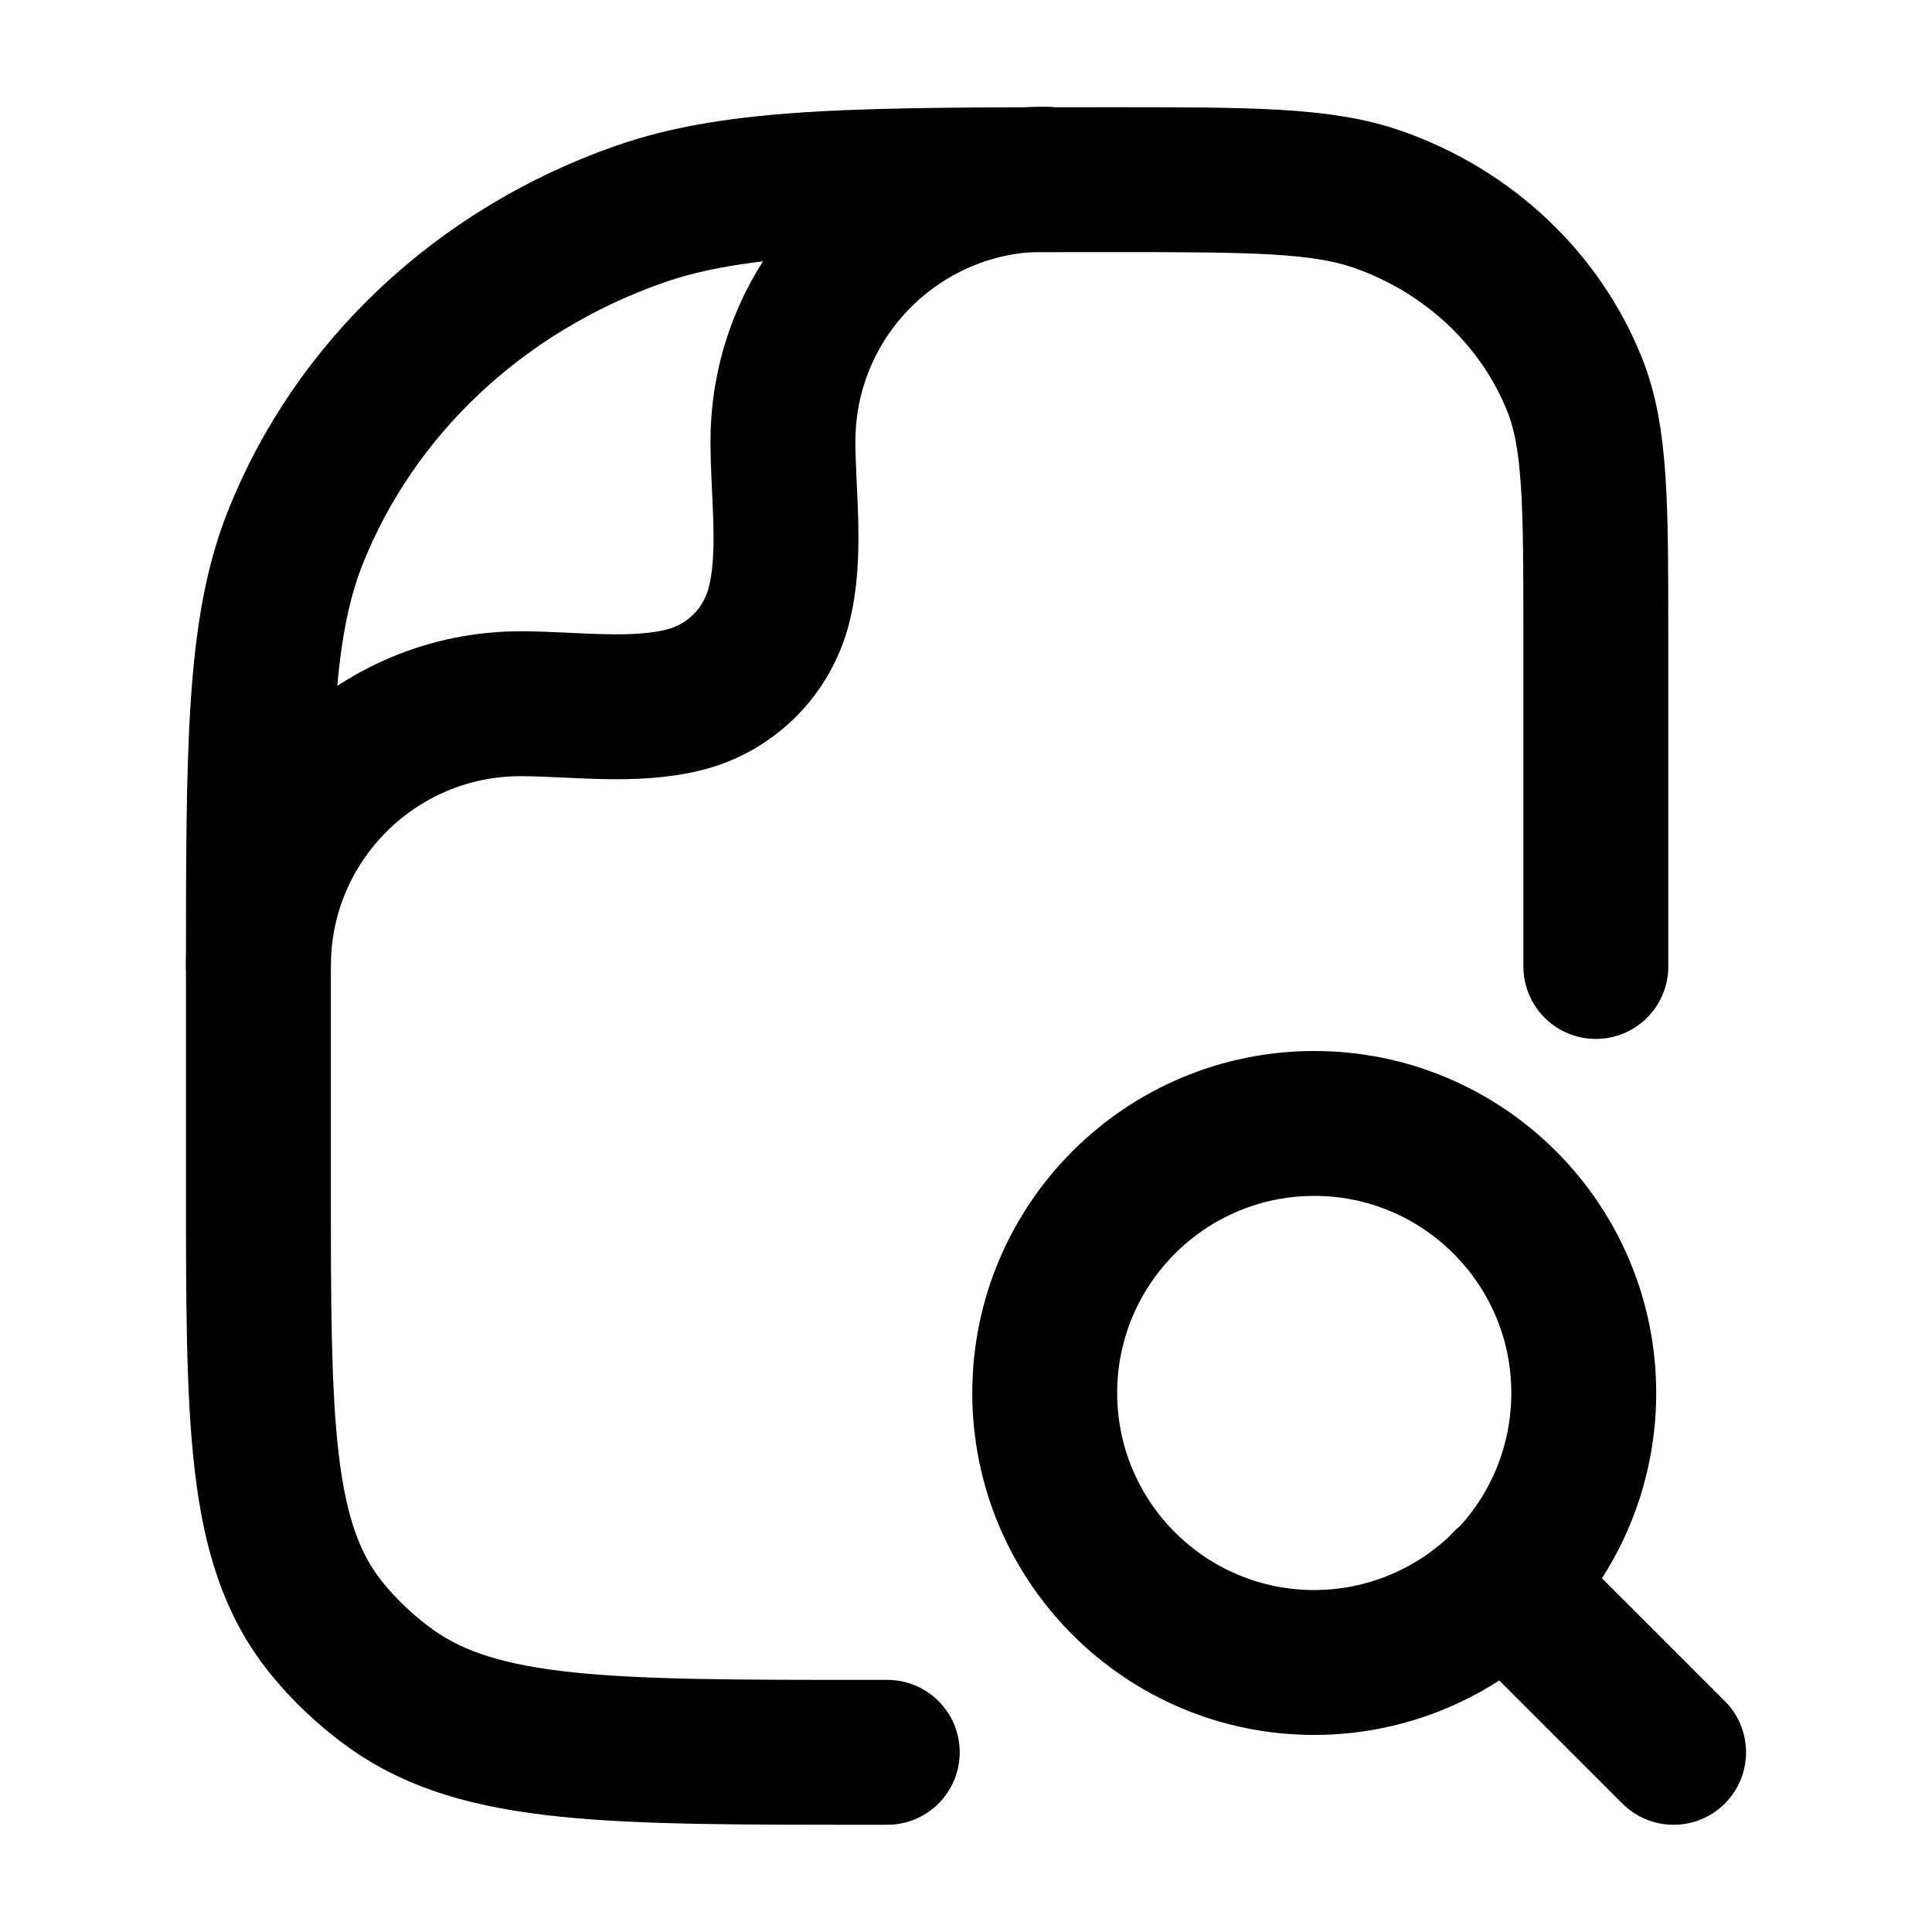
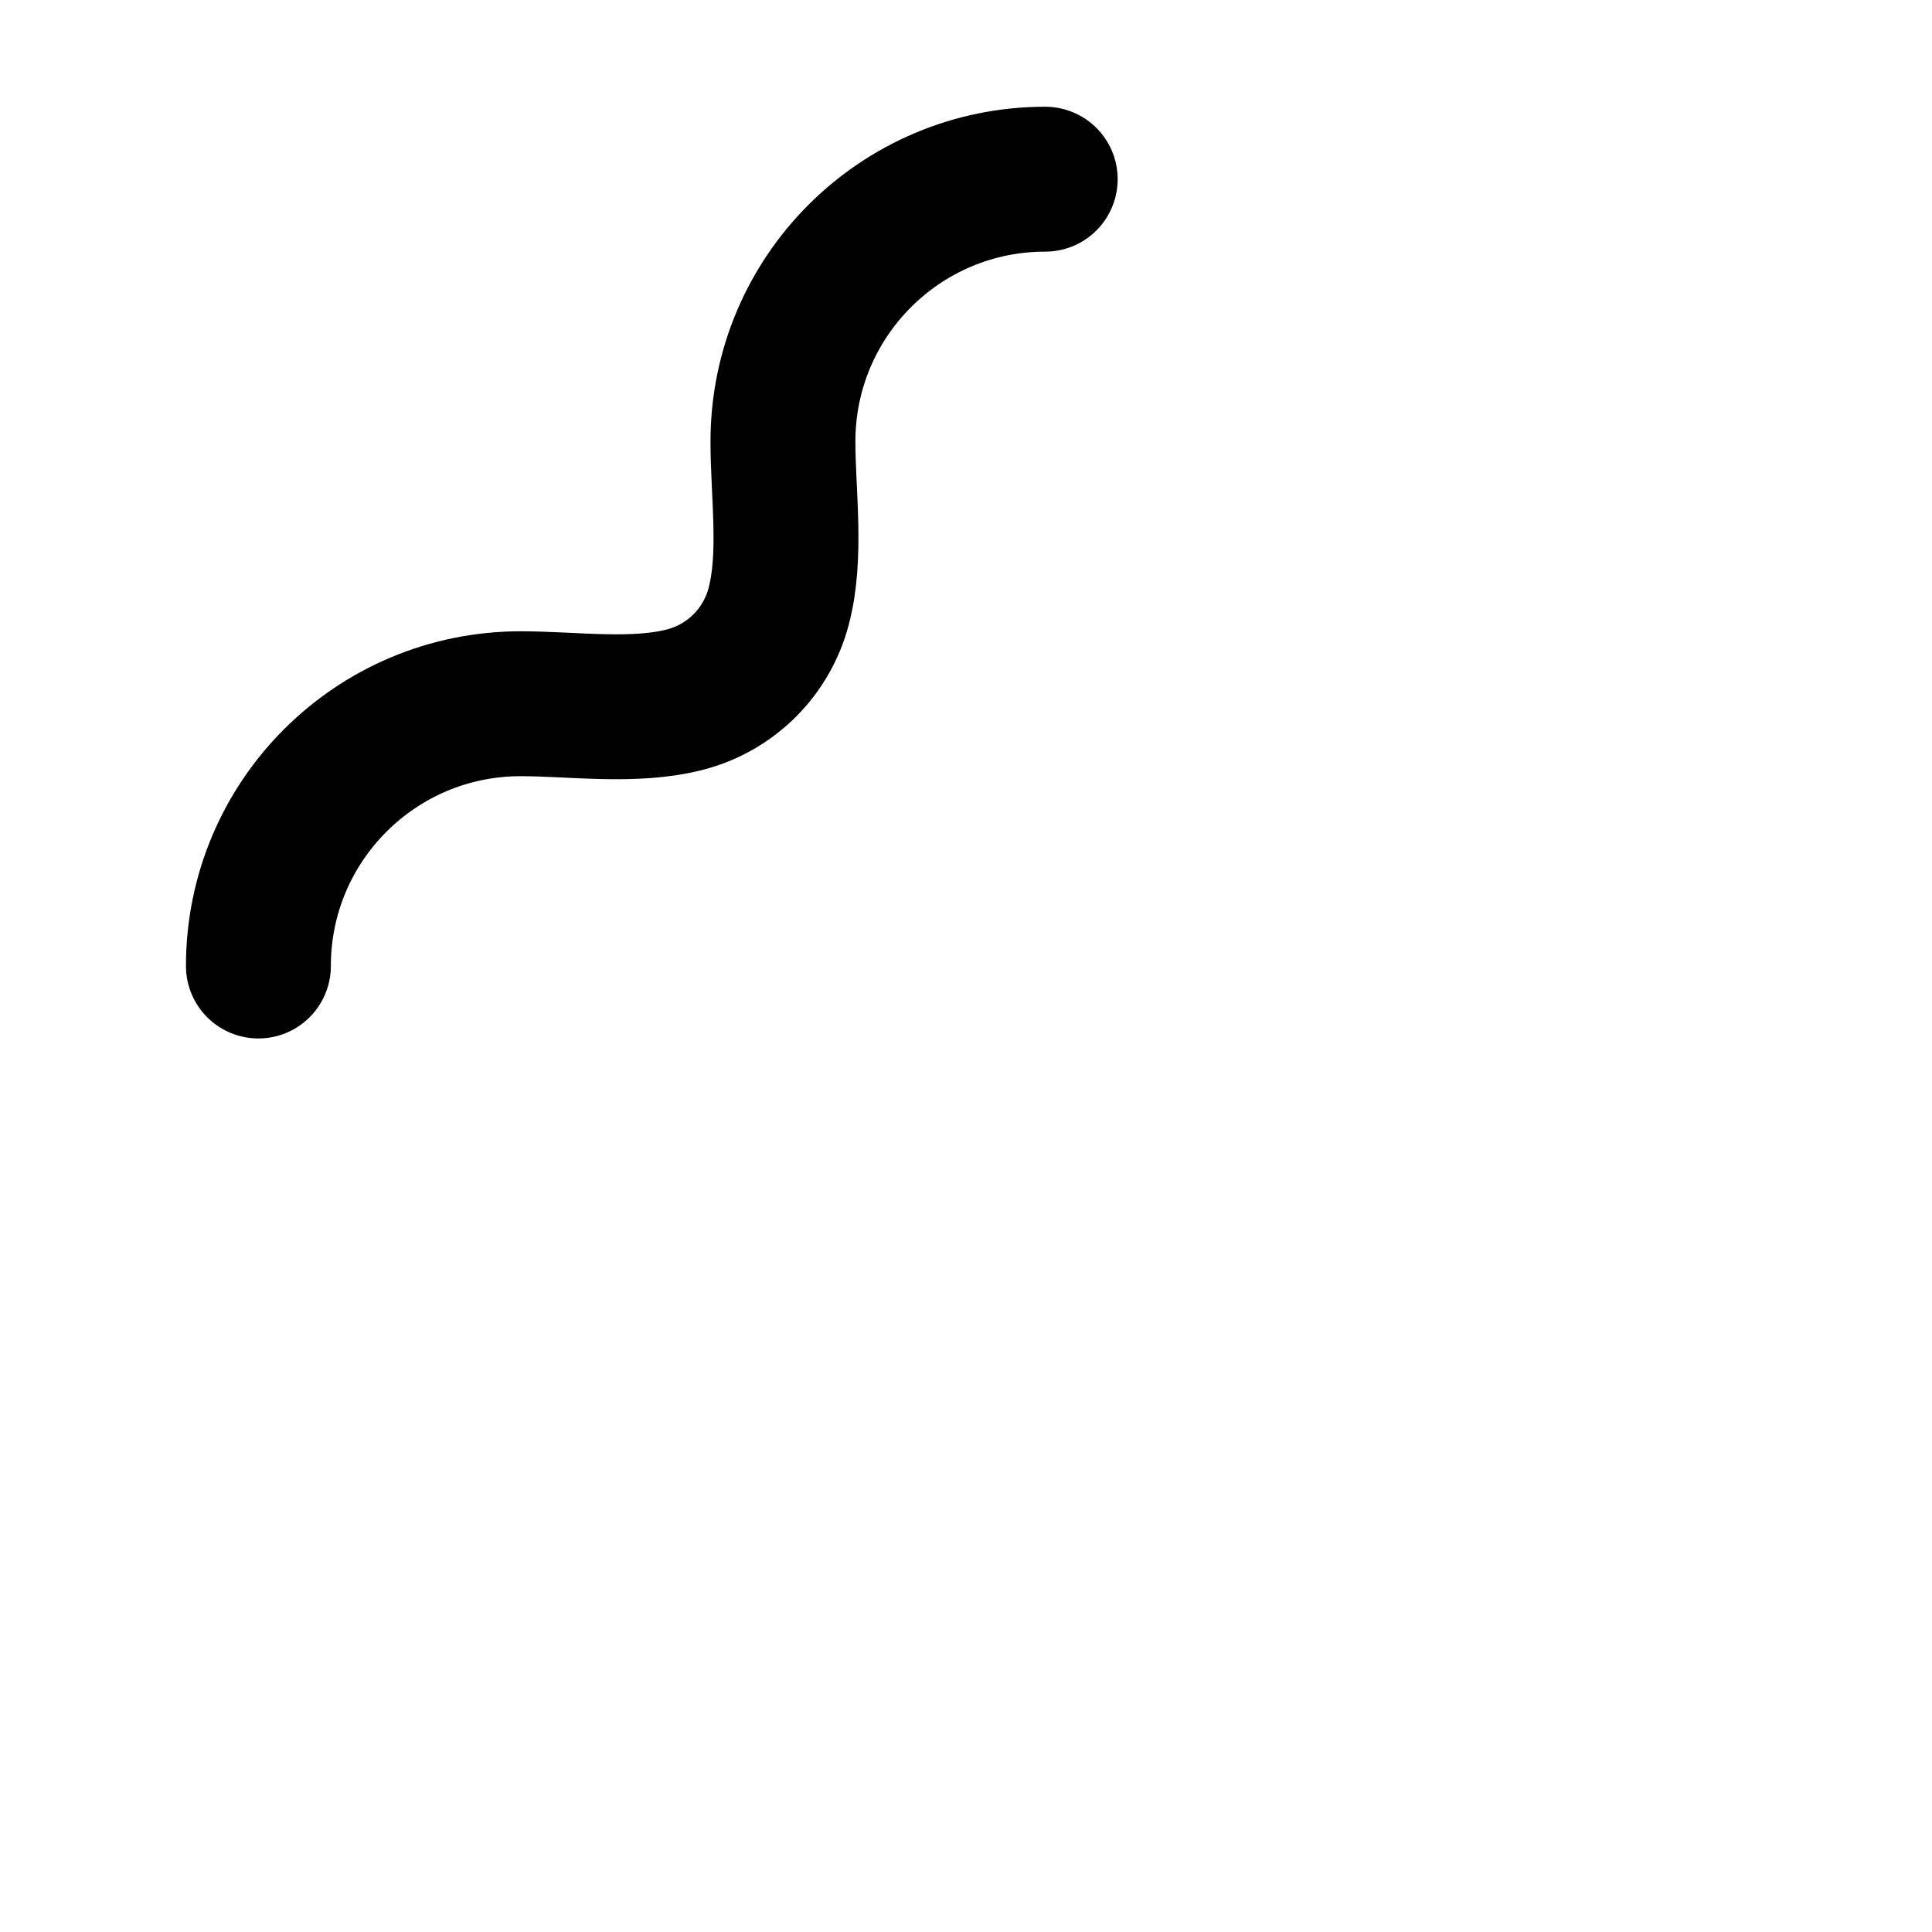
<svg xmlns="http://www.w3.org/2000/svg" id="Layer_1" data-name="Layer 1" viewBox="0 0 40 40">
  <defs>
    <style>
      .cls-1 {
        fill: none;
        stroke: #000;
        stroke-linecap: round;
        stroke-linejoin: round;
        stroke-width: 3px;
      }
    </style>
  </defs>
-   <path class="cls-1" d="M34.65,36.28l-3.5-3.5M31.16,32.79c1.05-1.05,1.63-2.47,1.63-3.95,0-3.08-2.5-5.58-5.58-5.58-3.08,0-5.58,2.5-5.58,5.58,0,3.08,2.5,5.58,5.58,5.58,1.48,0,2.9-.59,3.95-1.64" />
-   <path class="cls-1" d="M18.37,36.28h-.44c-5.31,0-7.97,0-9.81-1.3-.52-.37-.99-.81-1.39-1.31-1.38-1.74-1.38-4.23-1.38-9.23v-4.14c0-4.82,0-7.24.76-9.16,1.23-3.1,3.82-5.54,7.12-6.7,2.05-.72,4.61-.72,9.74-.72,2.93,0,4.39,0,5.56.41,1.88.66,3.36,2.06,4.07,3.83.44,1.1.44,2.48.44,5.24v6.81" />
  <path class="cls-1" d="M5.35,20c0-3,2.43-5.43,5.43-5.43h0c1.08,0,2.36.19,3.42-.09.94-.25,1.67-.98,1.92-1.92.28-1.05.09-2.33.09-3.42,0-3,2.43-5.43,5.43-5.43" />
</svg>